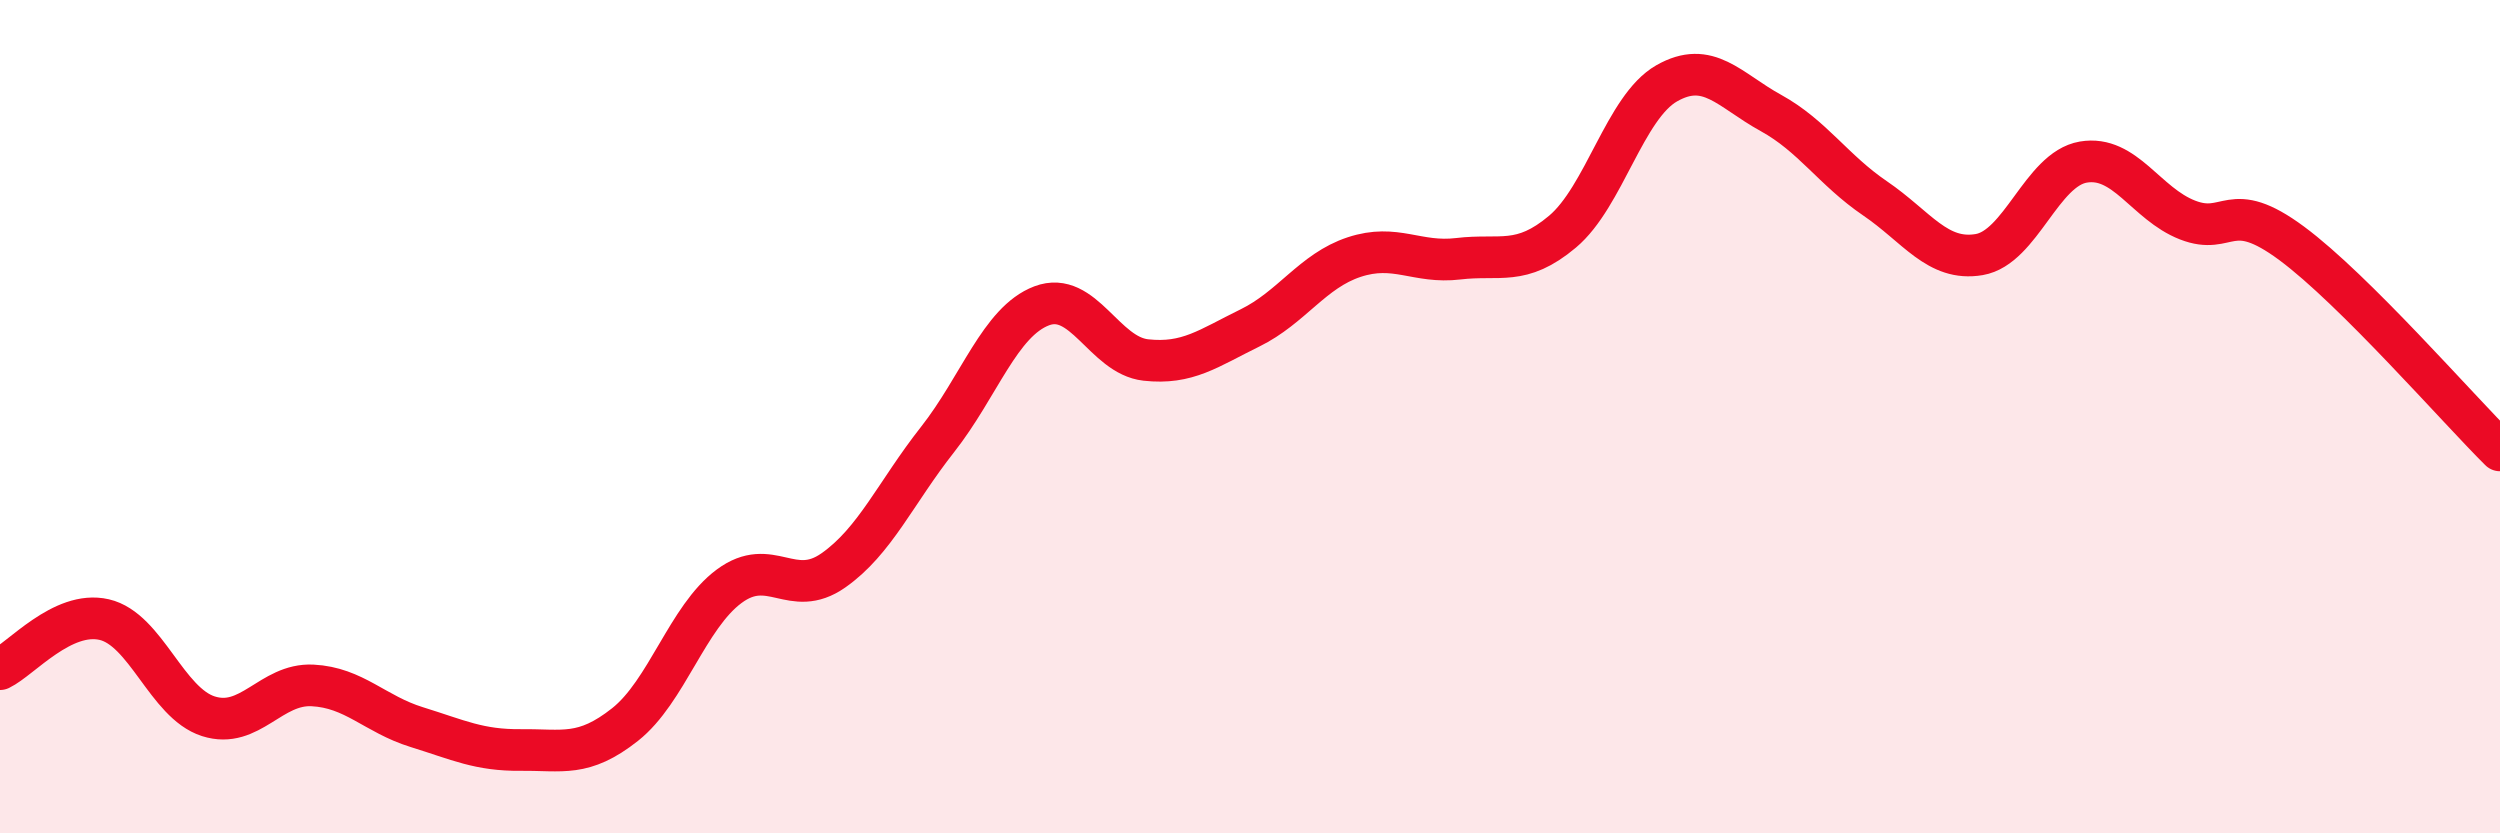
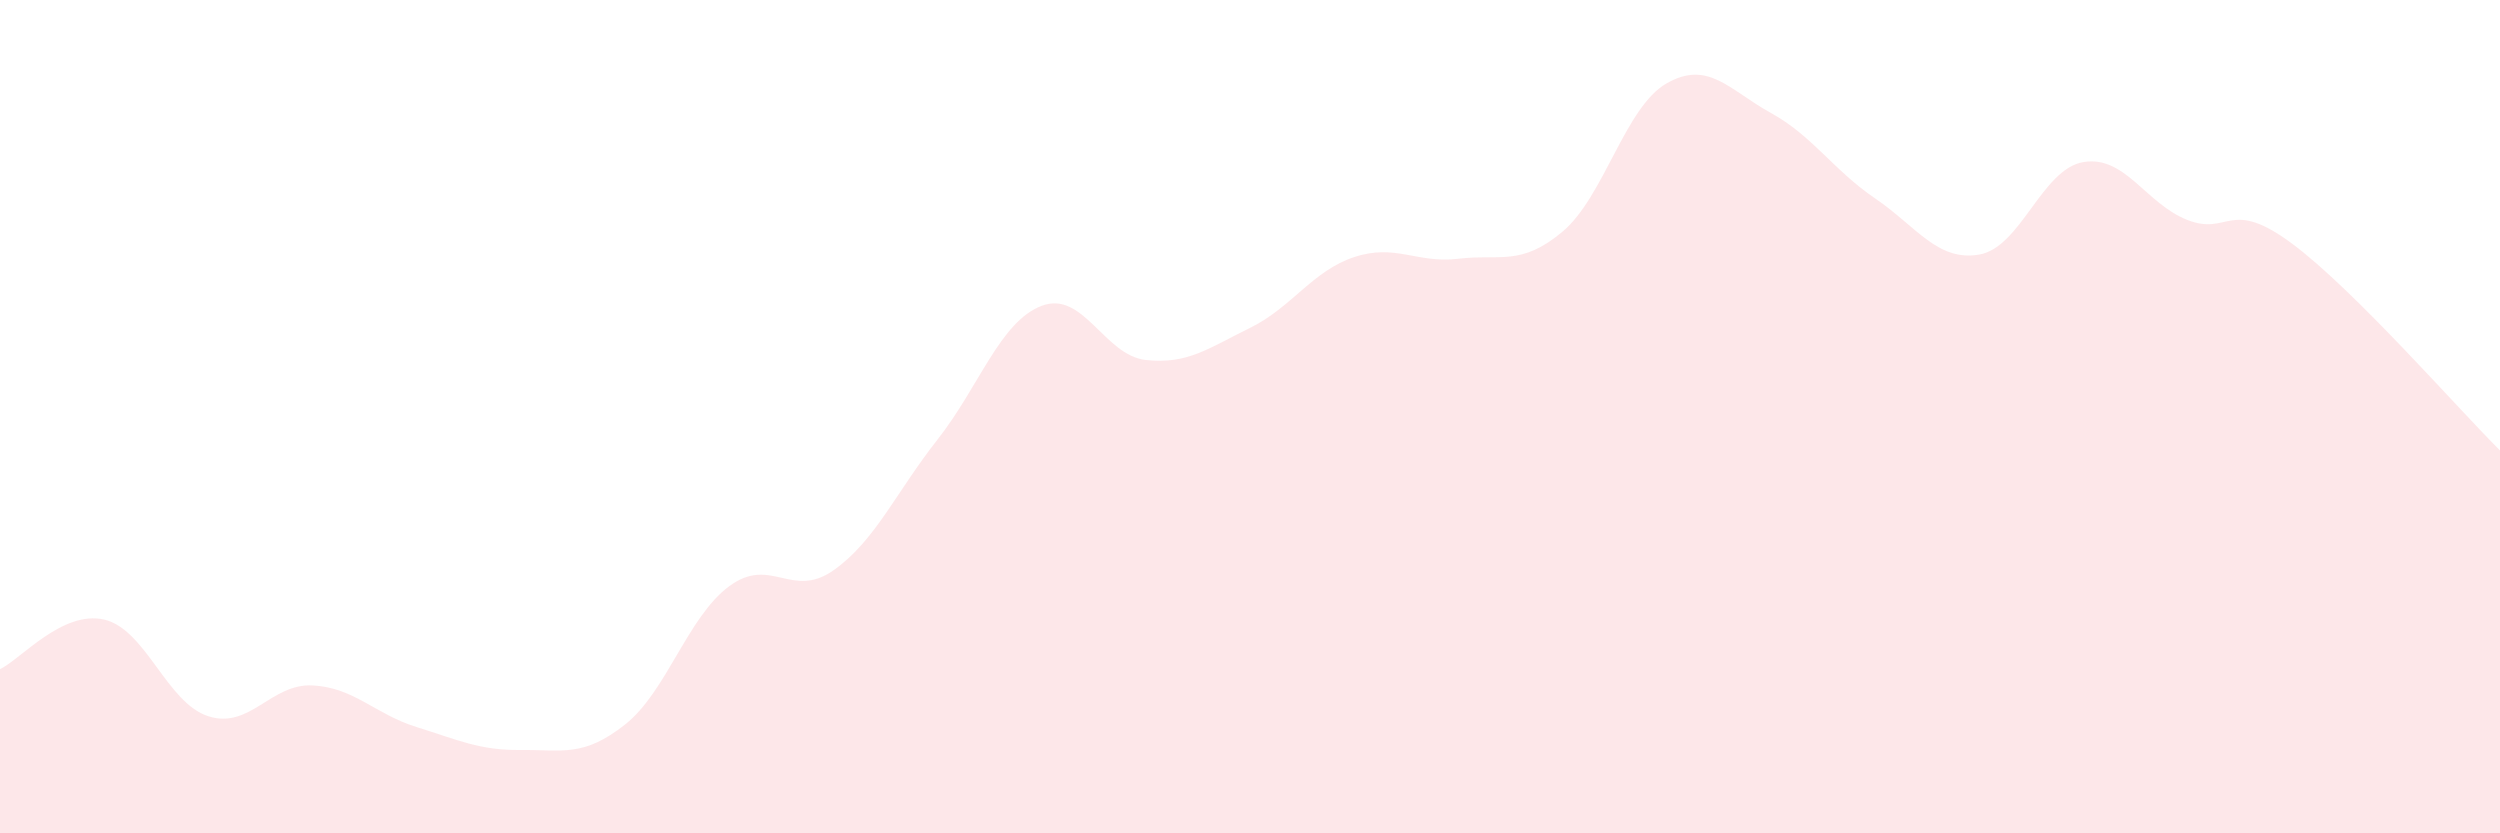
<svg xmlns="http://www.w3.org/2000/svg" width="60" height="20" viewBox="0 0 60 20">
  <path d="M 0,16.06 C 0.5,15.82 1.5,14.64 2.5,14.87 C 3.5,15.1 4,16.87 5,17.19 C 6,17.51 6.5,16.4 7.5,16.45 C 8.5,16.5 9,17.14 10,17.45 C 11,17.76 11.5,18.01 12.5,18 C 13.5,17.99 14,18.18 15,17.39 C 16,16.6 16.5,14.81 17.5,14.07 C 18.5,13.33 19,14.39 20,13.69 C 21,12.99 21.5,11.82 22.5,10.55 C 23.5,9.28 24,7.72 25,7.34 C 26,6.96 26.5,8.53 27.5,8.64 C 28.5,8.75 29,8.36 30,7.87 C 31,7.38 31.5,6.5 32.5,6.17 C 33.5,5.84 34,6.33 35,6.21 C 36,6.09 36.5,6.4 37.5,5.56 C 38.5,4.72 39,2.57 40,2 C 41,1.43 41.5,2.16 42.5,2.71 C 43.5,3.26 44,4.08 45,4.76 C 46,5.44 46.5,6.28 47.5,6.11 C 48.5,5.94 49,4.06 50,3.89 C 51,3.72 51.5,4.89 52.5,5.28 C 53.5,5.67 53.5,4.73 55,5.84 C 56.5,6.95 59,9.82 60,10.81L60 20L0 20Z" fill="#EB0A25" opacity="0.1" stroke-linecap="round" stroke-linejoin="round" />
-   <path d="M 0,16.06 C 0.5,15.82 1.5,14.64 2.5,14.87 C 3.5,15.1 4,16.87 5,17.19 C 6,17.51 6.5,16.4 7.5,16.45 C 8.5,16.5 9,17.14 10,17.45 C 11,17.76 11.5,18.01 12.5,18 C 13.5,17.99 14,18.18 15,17.39 C 16,16.6 16.5,14.81 17.5,14.07 C 18.5,13.33 19,14.39 20,13.69 C 21,12.99 21.5,11.82 22.5,10.55 C 23.5,9.28 24,7.72 25,7.34 C 26,6.96 26.5,8.53 27.5,8.64 C 28.5,8.75 29,8.36 30,7.87 C 31,7.38 31.5,6.5 32.5,6.17 C 33.5,5.84 34,6.33 35,6.21 C 36,6.09 36.5,6.4 37.5,5.56 C 38.5,4.72 39,2.57 40,2 C 41,1.43 41.5,2.16 42.5,2.71 C 43.5,3.26 44,4.08 45,4.76 C 46,5.44 46.5,6.28 47.5,6.11 C 48.5,5.94 49,4.06 50,3.89 C 51,3.72 51.5,4.89 52.5,5.28 C 53.5,5.67 53.5,4.73 55,5.84 C 56.5,6.95 59,9.82 60,10.81" stroke="#EB0A25" stroke-width="1" fill="none" stroke-linecap="round" stroke-linejoin="round" />
</svg>